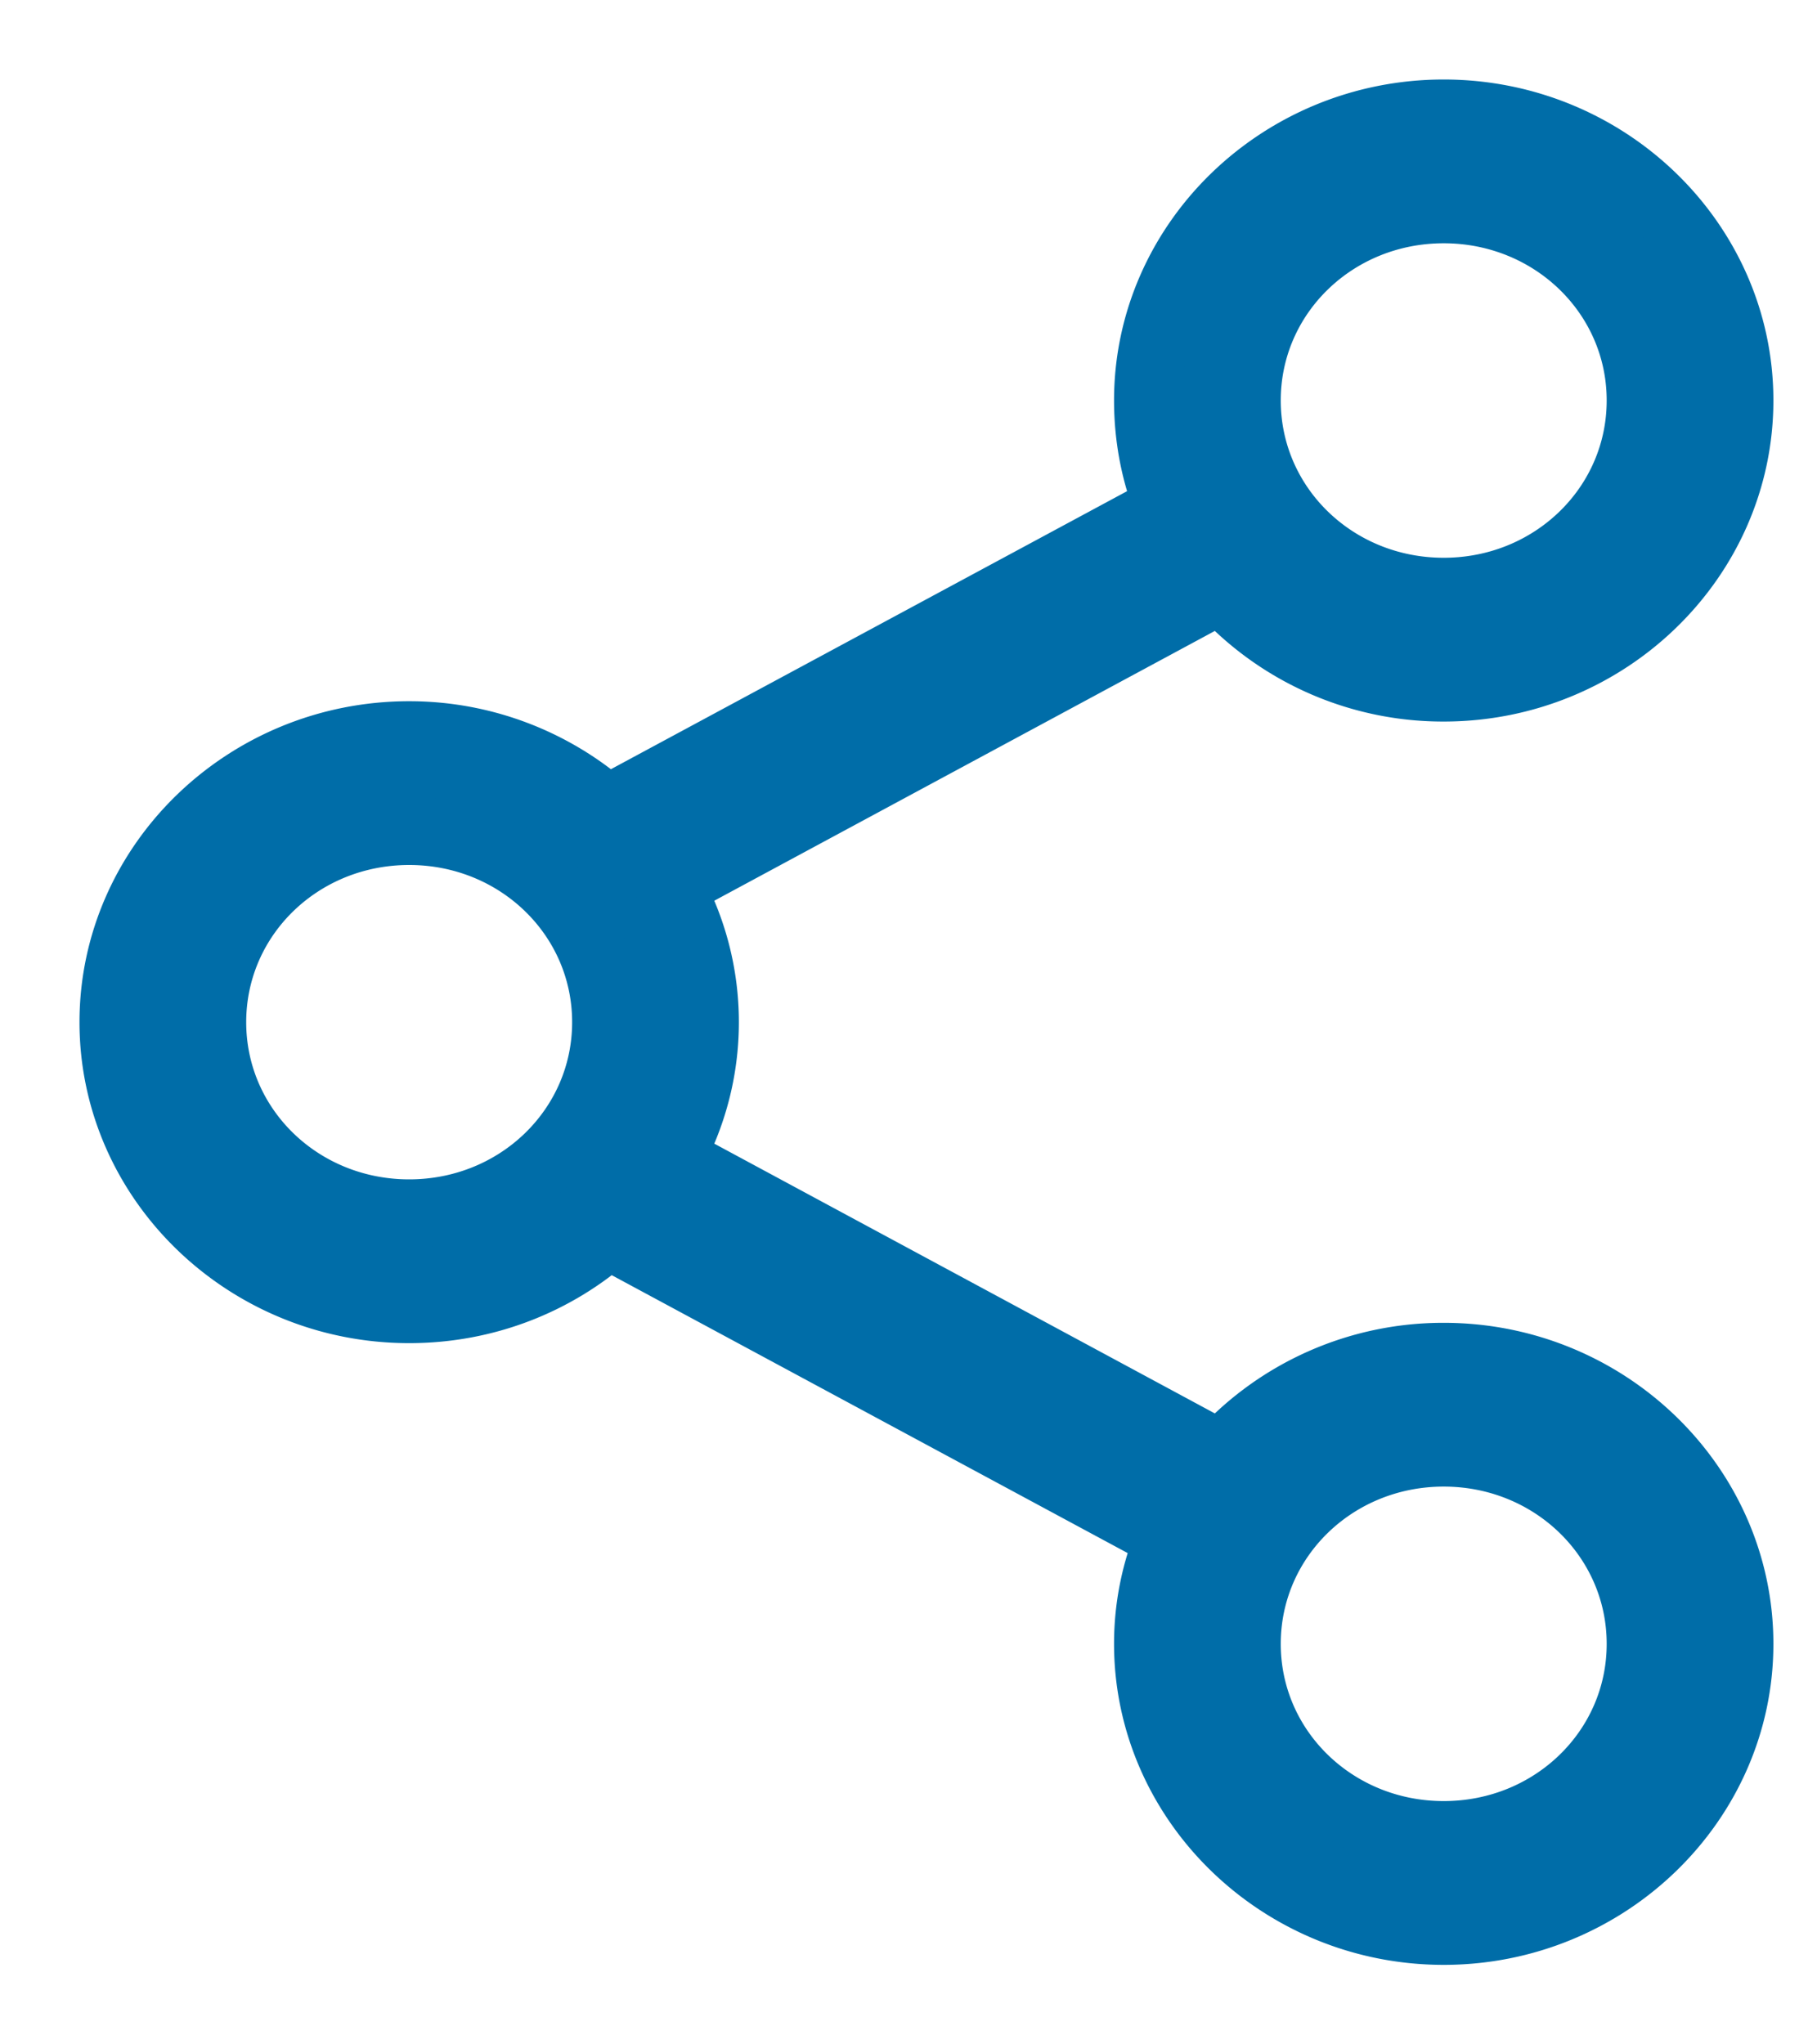
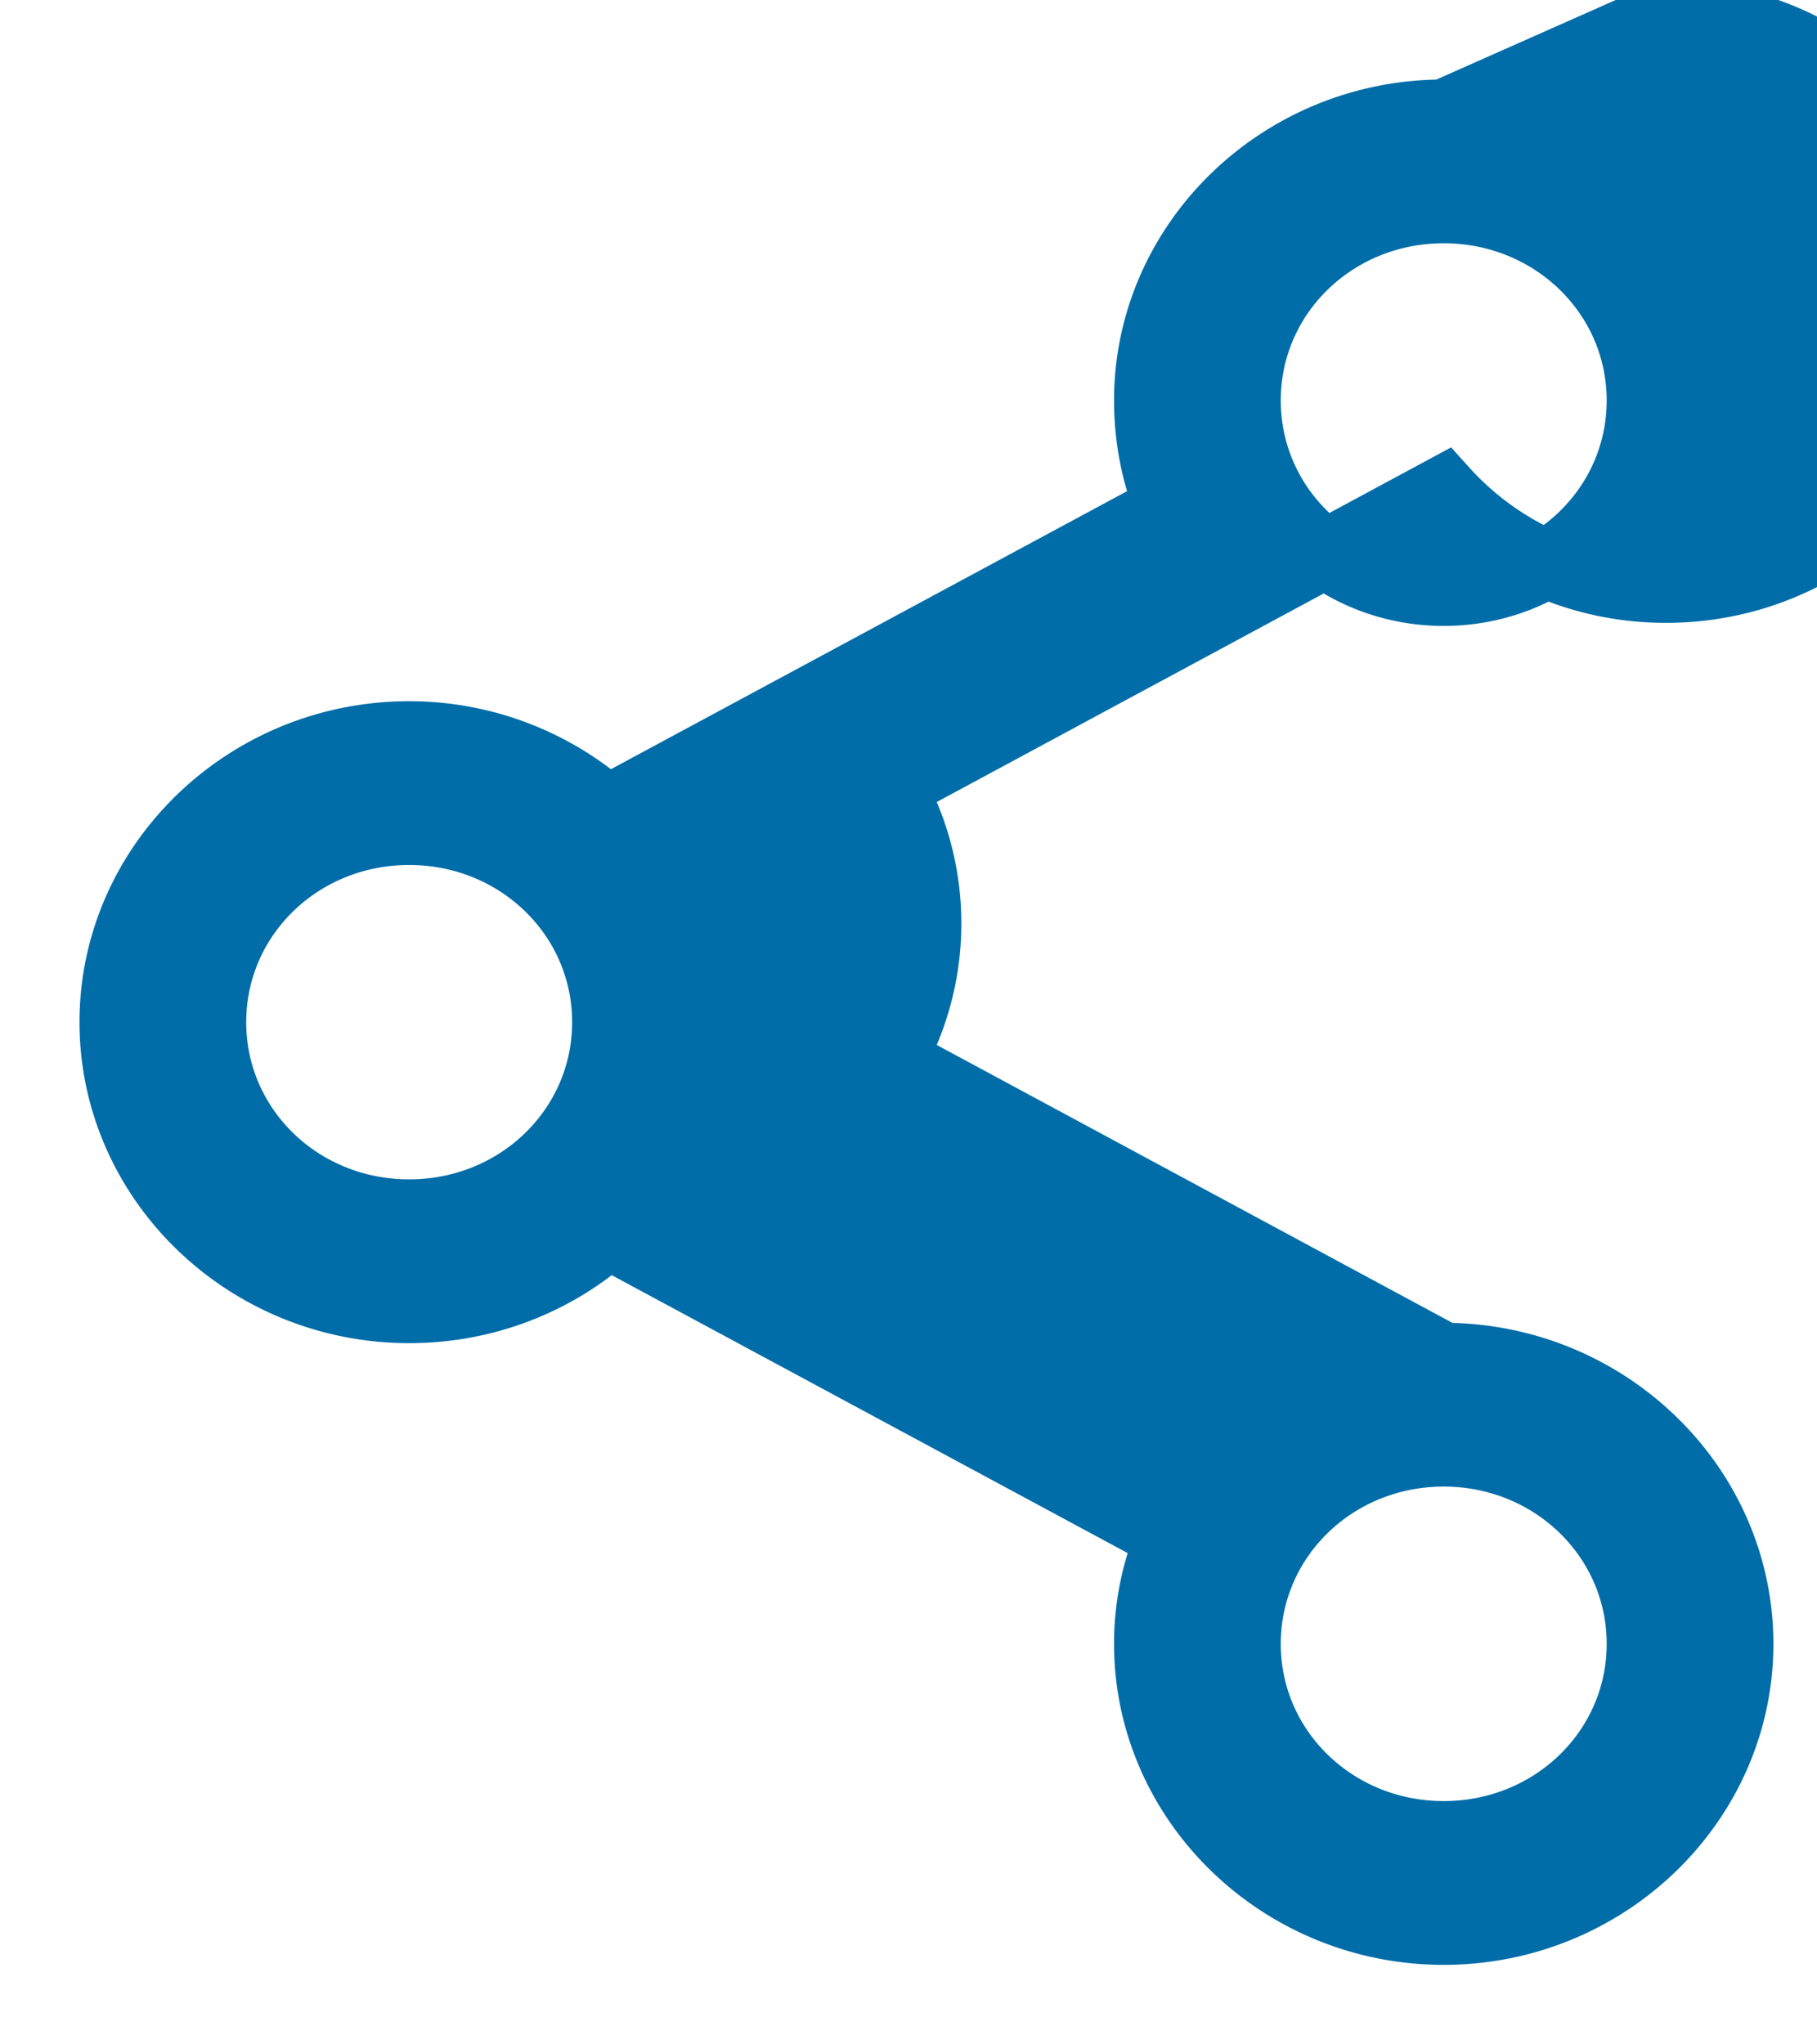
<svg xmlns="http://www.w3.org/2000/svg" width="16" height="18" viewBox="0 0 16 18">
-   <path d="M12.713 1C11.28 1 10.11 2.136 10.11 3.526c0 .33.063.651.183.941L5.345 7.132a2.632 2.632 0 0 0-1.742-.658C2.17 6.474 1 7.61 1 9s1.17 2.526 2.603 2.526c.672 0 1.286-.248 1.749-.658l4.948 2.665c-.122.292-.19.607-.19.94 0 1.39 1.17 2.527 2.603 2.527 1.432 0 2.603-1.136 2.603-2.526s-1.17-2.527-2.603-2.527a2.63 2.63 0 0 0-1.959.869l-4.86-2.619a2.45 2.45 0 0 0 0-2.394l4.86-2.619a2.627 2.627 0 0 0 1.959.869c1.432 0 2.603-1.136 2.603-2.527 0-1.39-1.17-2.526-2.603-2.526zm0 .842c.963 0 1.735.75 1.735 1.684 0 .935-.772 1.685-1.735 1.685-.964 0-1.735-.75-1.735-1.685s.771-1.684 1.735-1.684zm-9.11 5.474c.963 0 1.735.749 1.735 1.684 0 .935-.772 1.684-1.735 1.684-.964 0-1.735-.749-1.735-1.684 0-.935.771-1.684 1.735-1.684zm9.11 5.473c.963 0 1.735.75 1.735 1.685s-.772 1.684-1.735 1.684c-.964 0-1.735-.75-1.735-1.684 0-.935.771-1.685 1.735-1.685z" fill="#006DA8" fill-rule="nonzero" stroke="#006DA8" stroke-width=".6" />
+   <path d="M12.713 1C11.28 1 10.11 2.136 10.11 3.526c0 .33.063.651.183.941L5.345 7.132a2.632 2.632 0 0 0-1.742-.658C2.17 6.474 1 7.61 1 9s1.17 2.526 2.603 2.526c.672 0 1.286-.248 1.749-.658l4.948 2.665c-.122.292-.19.607-.19.94 0 1.39 1.17 2.527 2.603 2.527 1.432 0 2.603-1.136 2.603-2.526s-1.17-2.527-2.603-2.527l-4.86-2.619a2.45 2.45 0 0 0 0-2.394l4.86-2.619a2.627 2.627 0 0 0 1.959.869c1.432 0 2.603-1.136 2.603-2.527 0-1.39-1.17-2.526-2.603-2.526zm0 .842c.963 0 1.735.75 1.735 1.684 0 .935-.772 1.685-1.735 1.685-.964 0-1.735-.75-1.735-1.685s.771-1.684 1.735-1.684zm-9.11 5.474c.963 0 1.735.749 1.735 1.684 0 .935-.772 1.684-1.735 1.684-.964 0-1.735-.749-1.735-1.684 0-.935.771-1.684 1.735-1.684zm9.11 5.473c.963 0 1.735.75 1.735 1.685s-.772 1.684-1.735 1.684c-.964 0-1.735-.75-1.735-1.684 0-.935.771-1.685 1.735-1.685z" fill="#006DA8" fill-rule="nonzero" stroke="#006DA8" stroke-width=".6" />
</svg>